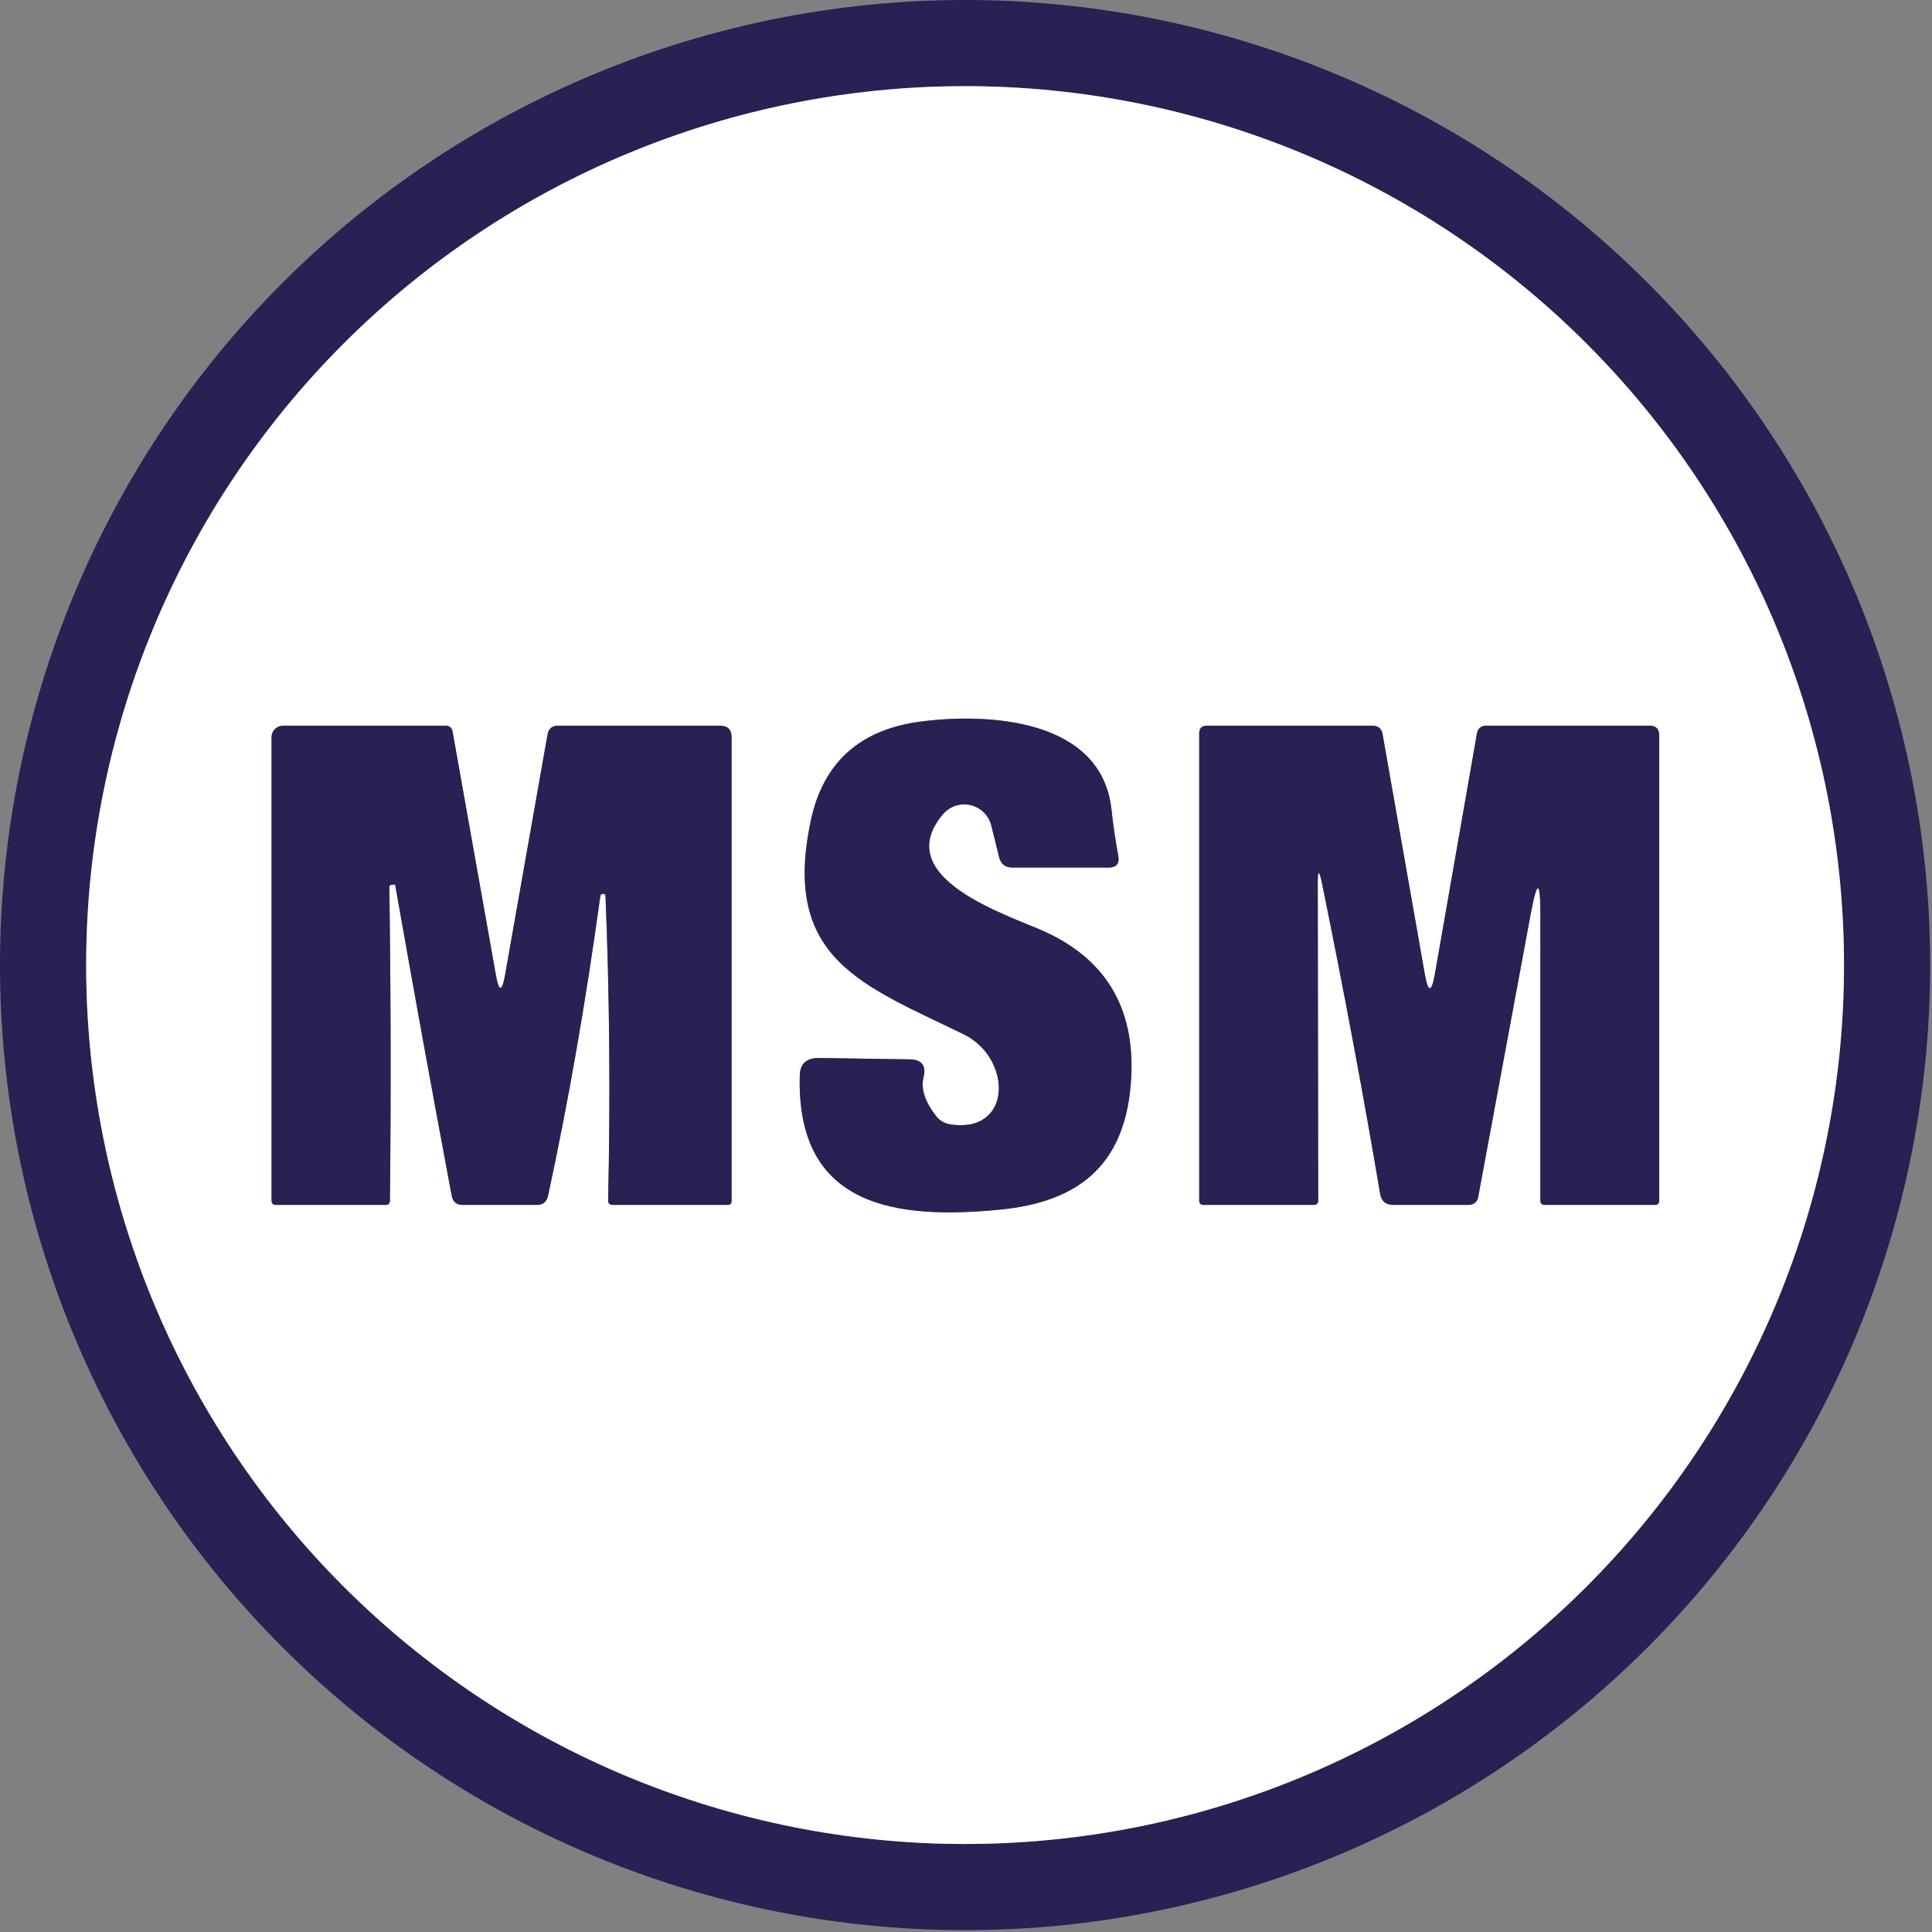
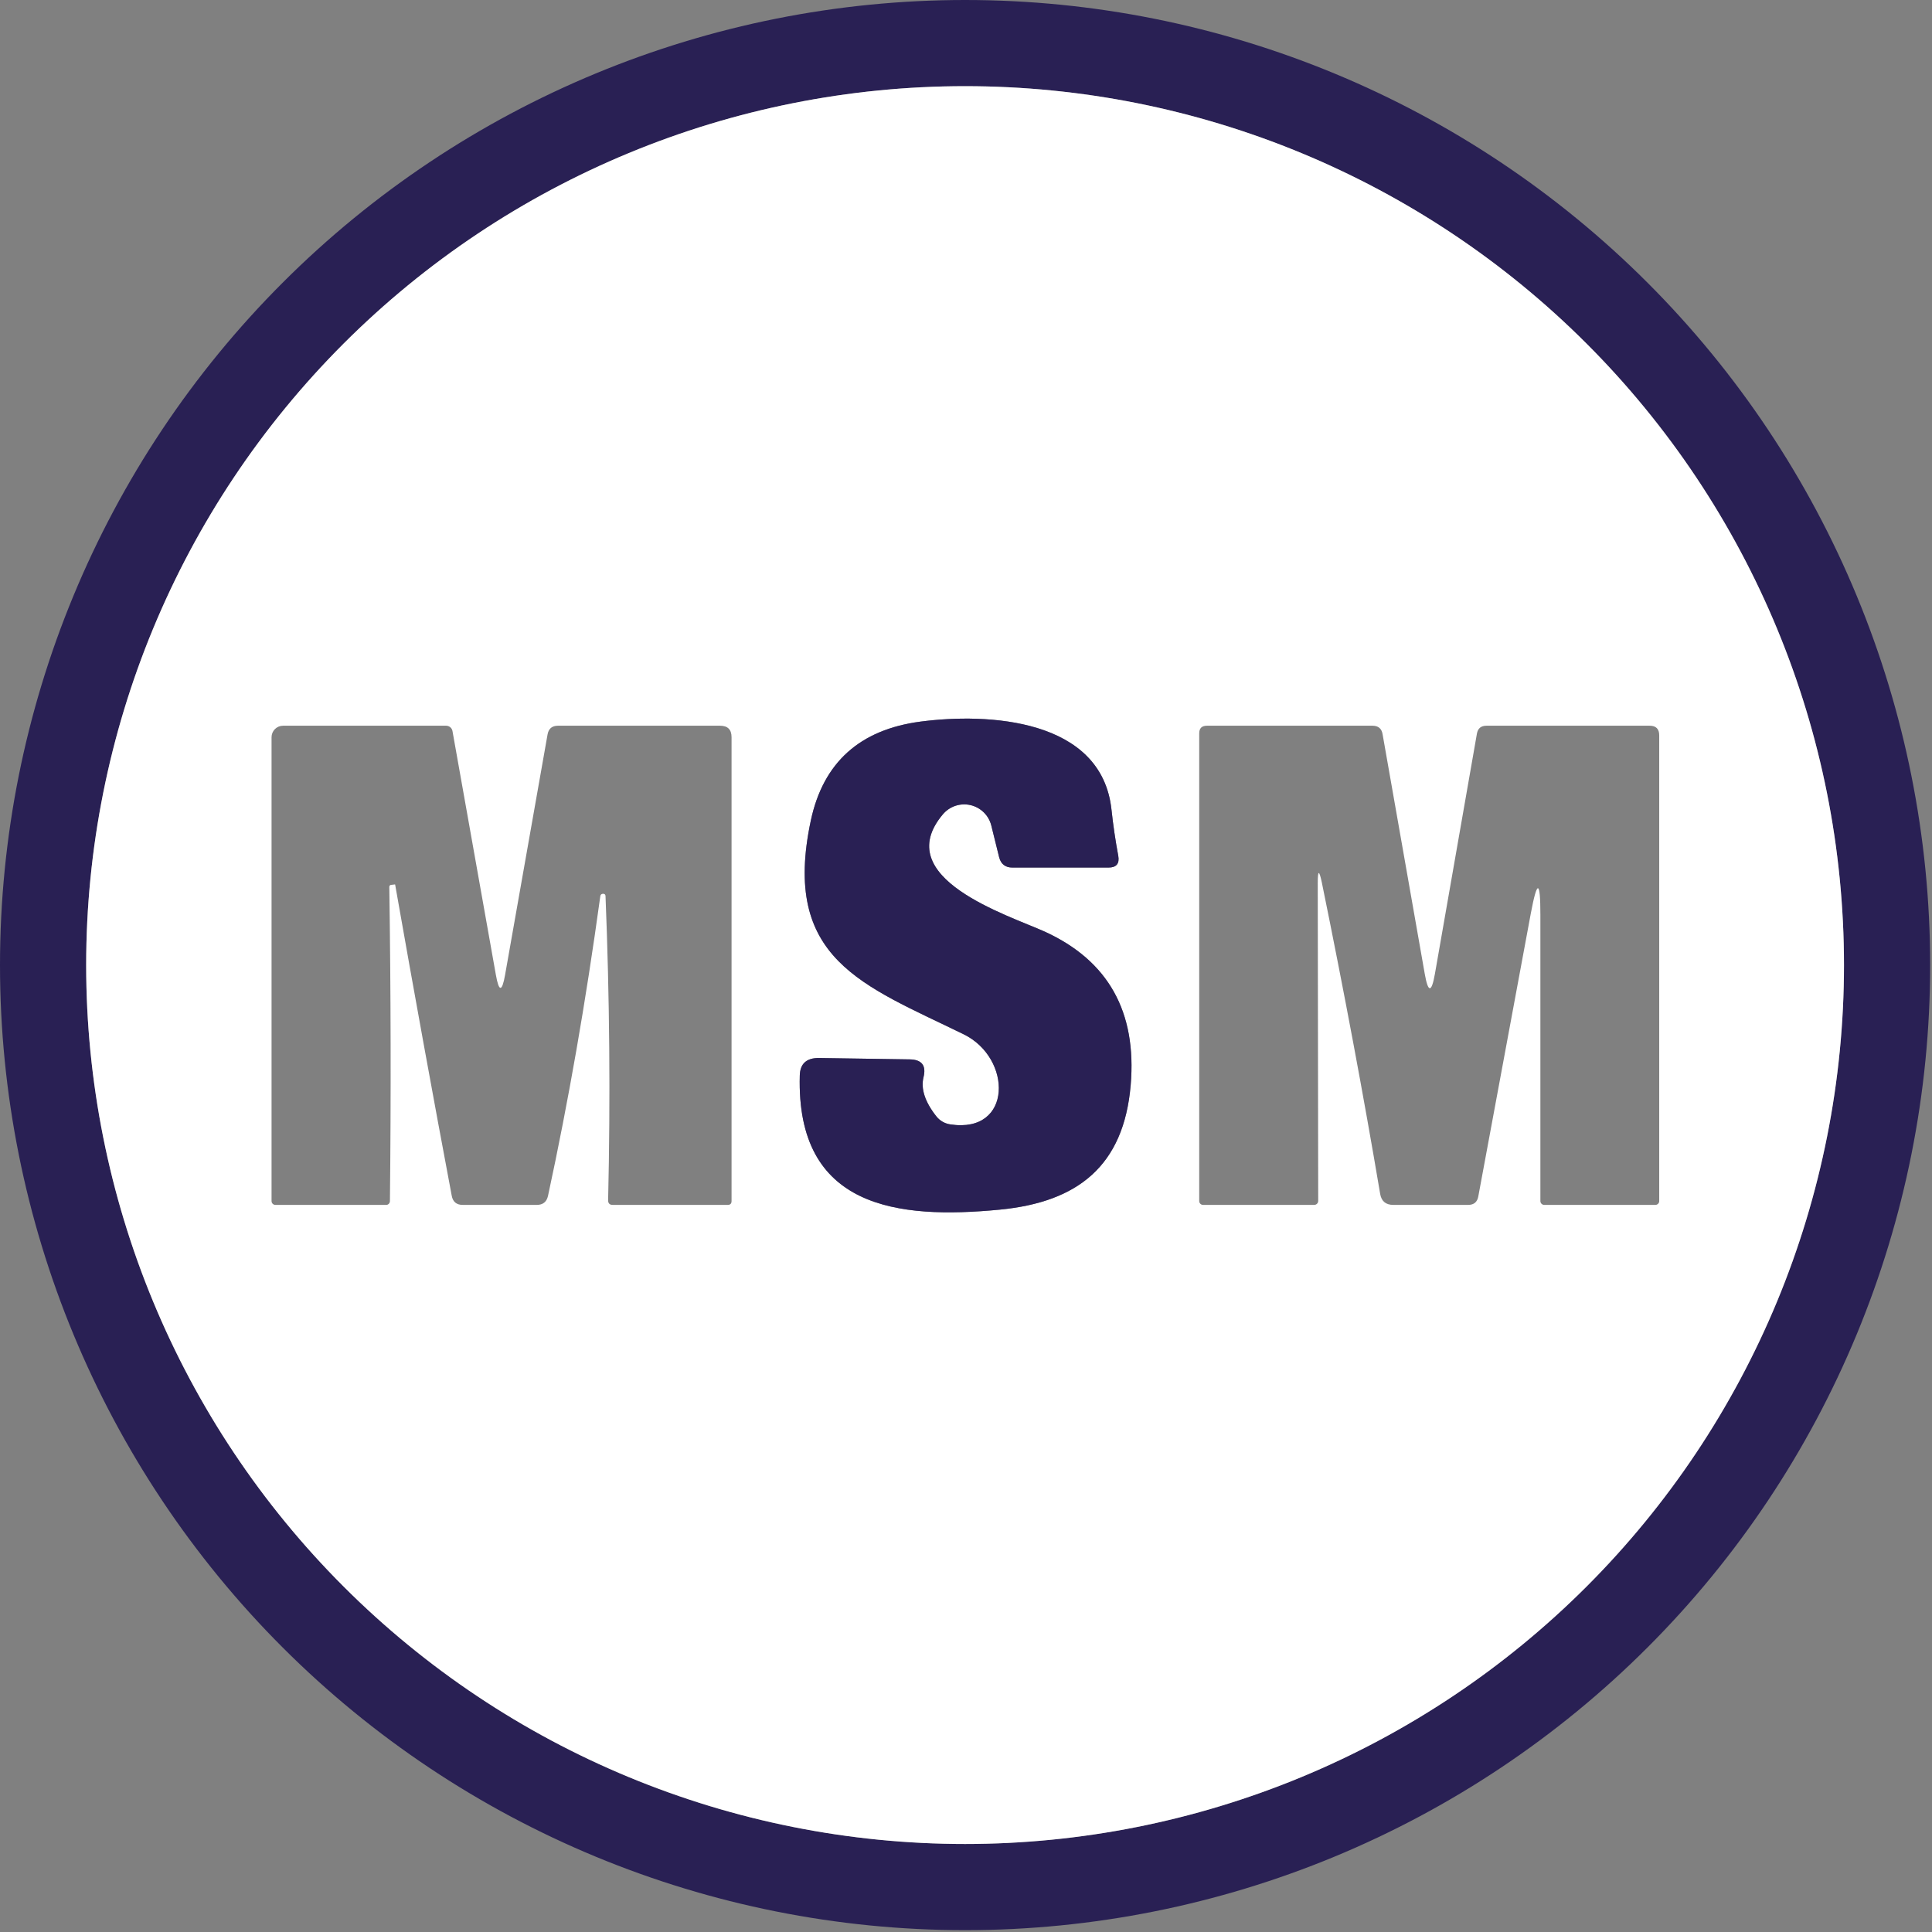
<svg xmlns="http://www.w3.org/2000/svg" width="126" height="126" viewBox="0 0 126 126" fill="none">
  <rect x="0" y="0" width="126" height="126" fill="#808080" stroke="none" />
  <path d="M125.88 62.94C125.88 79.633 119.249 95.642 107.445 107.445C95.642 119.249 79.633 125.88 62.94 125.88C46.247 125.88 30.238 119.249 18.435 107.445C6.631 95.642 0 79.633 0 62.94C0 46.247 6.631 30.238 18.435 18.435C30.238 6.631 46.247 0 62.94 0C79.633 0 95.642 6.631 107.445 18.435C119.249 30.238 125.88 46.247 125.88 62.94ZM120.26 62.94C120.26 47.738 114.221 33.158 103.471 22.409C92.722 11.659 78.142 5.62 62.94 5.62C47.738 5.62 33.158 11.659 22.409 22.409C11.659 33.158 5.62 47.738 5.62 62.94C5.62 78.142 11.659 92.722 22.409 103.471C33.158 114.221 47.738 120.26 62.94 120.26C70.467 120.26 77.921 118.777 84.875 115.897C91.83 113.016 98.149 108.794 103.471 103.471C108.794 98.149 113.016 91.83 115.897 84.875C118.777 77.921 120.26 70.467 120.26 62.94Z" fill="#292054" />
  <path d="M120.26 62.94C120.26 70.468 118.777 77.921 115.897 84.876C113.016 91.83 108.794 98.149 103.471 103.471C98.149 108.794 91.83 113.016 84.875 115.897C77.921 118.777 70.467 120.26 62.94 120.26C47.738 120.26 33.158 114.221 22.409 103.471C11.659 92.722 5.62 78.142 5.62 62.94C5.62 47.738 11.659 33.158 22.409 22.409C33.158 11.659 47.738 5.62 62.94 5.62C78.142 5.62 92.722 11.659 103.471 22.409C114.221 33.158 120.26 47.738 120.26 62.94ZM61.49 53.11C61.706 52.853 61.989 52.661 62.307 52.554C62.625 52.448 62.967 52.431 63.294 52.507C63.621 52.583 63.92 52.747 64.16 52.982C64.399 53.218 64.569 53.514 64.65 53.84L65.16 55.9C65.273 56.353 65.563 56.58 66.03 56.58H72.29C72.81 56.58 73.023 56.324 72.93 55.81C72.743 54.81 72.597 53.813 72.49 52.82C71.86 46.84 64.39 46.49 60.04 47.06C56.073 47.58 53.687 49.73 52.88 53.51C50.95 62.56 56.27 64.24 62.84 67.45C66.03 69 66.05 73.95 61.98 73.33C61.62 73.279 61.295 73.093 61.07 72.81C60.323 71.864 60.043 71.01 60.23 70.25C60.417 69.49 60.117 69.103 59.33 69.09C55.497 69.03 53.53 69 53.43 69C52.603 68.987 52.18 69.367 52.16 70.14C51.92 78.81 58.56 79.53 65.2 78.89C70.29 78.4 73.29 76.04 73.74 70.77C74.147 65.99 72.28 62.653 68.14 60.76C65.75 59.68 57.99 57.27 61.49 53.11ZM25.76 57.68C25.767 57.68 25.77 57.684 25.77 57.69C27.01 64.737 28.24 71.5 29.46 77.98C29.533 78.38 29.773 78.58 30.18 78.58H35.01C35.41 78.58 35.653 78.383 35.74 77.99C37.067 71.857 38.203 65.344 39.15 58.45C39.163 58.343 39.227 58.29 39.34 58.29H39.35C39.437 58.297 39.483 58.343 39.49 58.43C39.757 65.037 39.813 71.653 39.66 78.28C39.66 78.48 39.76 78.58 39.96 78.58H47.46C47.627 78.58 47.71 78.497 47.71 78.33V48.08C47.71 47.58 47.46 47.33 46.96 47.33H36.39C36.003 47.33 35.777 47.52 35.71 47.9L32.94 63.58C32.74 64.707 32.54 64.707 32.34 63.58L29.51 47.68C29.494 47.583 29.444 47.495 29.369 47.431C29.294 47.367 29.198 47.331 29.1 47.33H18.46C18.261 47.33 18.07 47.409 17.93 47.55C17.789 47.69 17.71 47.881 17.71 48.08V78.33C17.71 78.396 17.736 78.46 17.783 78.507C17.83 78.554 17.894 78.58 17.96 78.58H25.19C25.252 78.58 25.311 78.555 25.356 78.51C25.401 78.466 25.427 78.405 25.43 78.34C25.503 71.507 25.49 64.677 25.39 57.85C25.39 57.763 25.43 57.717 25.51 57.71L25.76 57.68ZM86.21 57.57C87.663 64.69 88.93 71.453 90.01 77.86C90.09 78.34 90.377 78.58 90.87 78.58H95.75C96.123 78.58 96.343 78.397 96.41 78.03L99.83 59.6C100.25 57.353 100.46 57.373 100.46 59.66V78.33C100.46 78.396 100.486 78.46 100.533 78.507C100.58 78.554 100.644 78.58 100.71 78.58H107.96C108.026 78.58 108.09 78.554 108.137 78.507C108.184 78.46 108.21 78.396 108.21 78.33V47.96C108.21 47.54 108.003 47.33 107.59 47.33H96.94C96.587 47.33 96.38 47.504 96.32 47.85L93.58 63.52C93.36 64.76 93.14 64.76 92.92 63.52L90.17 47.89C90.11 47.517 89.89 47.33 89.51 47.33H78.71C78.377 47.33 78.21 47.497 78.21 47.83V78.33C78.21 78.396 78.236 78.46 78.283 78.507C78.33 78.554 78.394 78.58 78.46 78.58H85.71C85.744 78.58 85.778 78.573 85.809 78.56C85.841 78.547 85.87 78.528 85.894 78.504C85.918 78.48 85.937 78.451 85.95 78.42C85.963 78.388 85.97 78.354 85.97 78.32L85.94 57.6C85.94 56.727 86.03 56.717 86.21 57.57Z" fill="white" />
  <path d="M61.49 53.11C57.99 57.27 65.75 59.68 68.14 60.76C72.28 62.654 74.147 65.99 73.74 70.77C73.29 76.04 70.29 78.4 65.2 78.89C58.56 79.53 51.92 78.81 52.16 70.14C52.18 69.367 52.603 68.987 53.43 69C53.53 69 55.497 69.03 59.33 69.09C60.117 69.103 60.417 69.49 60.23 70.25C60.043 71.01 60.323 71.864 61.07 72.81C61.295 73.093 61.62 73.279 61.98 73.33C66.05 73.95 66.03 69 62.84 67.45C56.27 64.24 50.95 62.56 52.88 53.51C53.687 49.73 56.073 47.58 60.04 47.06C64.39 46.49 71.86 46.84 72.49 52.82C72.597 53.813 72.743 54.81 72.93 55.81C73.023 56.324 72.81 56.58 72.29 56.58H66.03C65.563 56.58 65.273 56.353 65.16 55.9L64.65 53.84C64.569 53.514 64.399 53.218 64.16 52.982C63.92 52.747 63.621 52.583 63.294 52.507C62.967 52.431 62.625 52.448 62.307 52.554C61.989 52.661 61.706 52.853 61.49 53.11Z" fill="#292054" />
-   <path d="M25.39 57.85C25.49 64.677 25.503 71.507 25.43 78.34C25.427 78.405 25.401 78.466 25.356 78.51C25.311 78.555 25.252 78.58 25.19 78.58H17.96C17.894 78.58 17.83 78.554 17.783 78.507C17.736 78.46 17.71 78.396 17.71 78.33V48.08C17.71 47.881 17.789 47.69 17.93 47.55C18.07 47.409 18.261 47.33 18.46 47.33H29.1C29.198 47.331 29.294 47.367 29.369 47.431C29.444 47.495 29.494 47.583 29.51 47.68L32.34 63.58C32.54 64.707 32.74 64.707 32.94 63.58L35.71 47.9C35.777 47.52 36.003 47.33 36.39 47.33H46.96C47.46 47.33 47.71 47.58 47.71 48.08V78.33C47.71 78.497 47.627 78.58 47.46 78.58H39.96C39.76 78.58 39.66 78.48 39.66 78.28C39.813 71.653 39.757 65.037 39.49 58.43C39.483 58.343 39.437 58.297 39.35 58.29H39.34C39.227 58.29 39.163 58.343 39.15 58.45C38.203 65.343 37.067 71.857 35.74 77.99C35.653 78.383 35.41 78.58 35.01 78.58H30.18C29.773 78.58 29.533 78.38 29.46 77.98C28.24 71.5 27.01 64.737 25.77 57.69C25.77 57.683 25.767 57.68 25.76 57.68L25.51 57.71C25.43 57.717 25.39 57.763 25.39 57.85Z" fill="#292054" />
-   <path d="M85.94 57.6L85.97 78.32C85.97 78.354 85.963 78.388 85.95 78.42C85.937 78.451 85.918 78.48 85.894 78.504C85.87 78.528 85.841 78.547 85.809 78.56C85.778 78.573 85.744 78.58 85.71 78.58H78.46C78.394 78.58 78.33 78.554 78.283 78.507C78.236 78.46 78.21 78.396 78.21 78.33V47.83C78.21 47.497 78.377 47.33 78.71 47.33H89.51C89.89 47.33 90.11 47.517 90.17 47.89L92.92 63.52C93.14 64.76 93.36 64.76 93.58 63.52L96.32 47.85C96.38 47.503 96.587 47.33 96.94 47.33H107.59C108.003 47.33 108.21 47.54 108.21 47.96V78.33C108.21 78.396 108.184 78.46 108.137 78.507C108.09 78.554 108.026 78.58 107.96 78.58H100.71C100.644 78.58 100.58 78.554 100.533 78.507C100.486 78.46 100.46 78.396 100.46 78.33V59.66C100.46 57.373 100.25 57.353 99.83 59.6L96.41 78.03C96.343 78.397 96.123 78.58 95.75 78.58H90.87C90.377 78.58 90.09 78.34 90.01 77.86C88.93 71.453 87.663 64.69 86.21 57.57C86.03 56.717 85.94 56.727 85.94 57.6Z" fill="#292054" />
</svg>